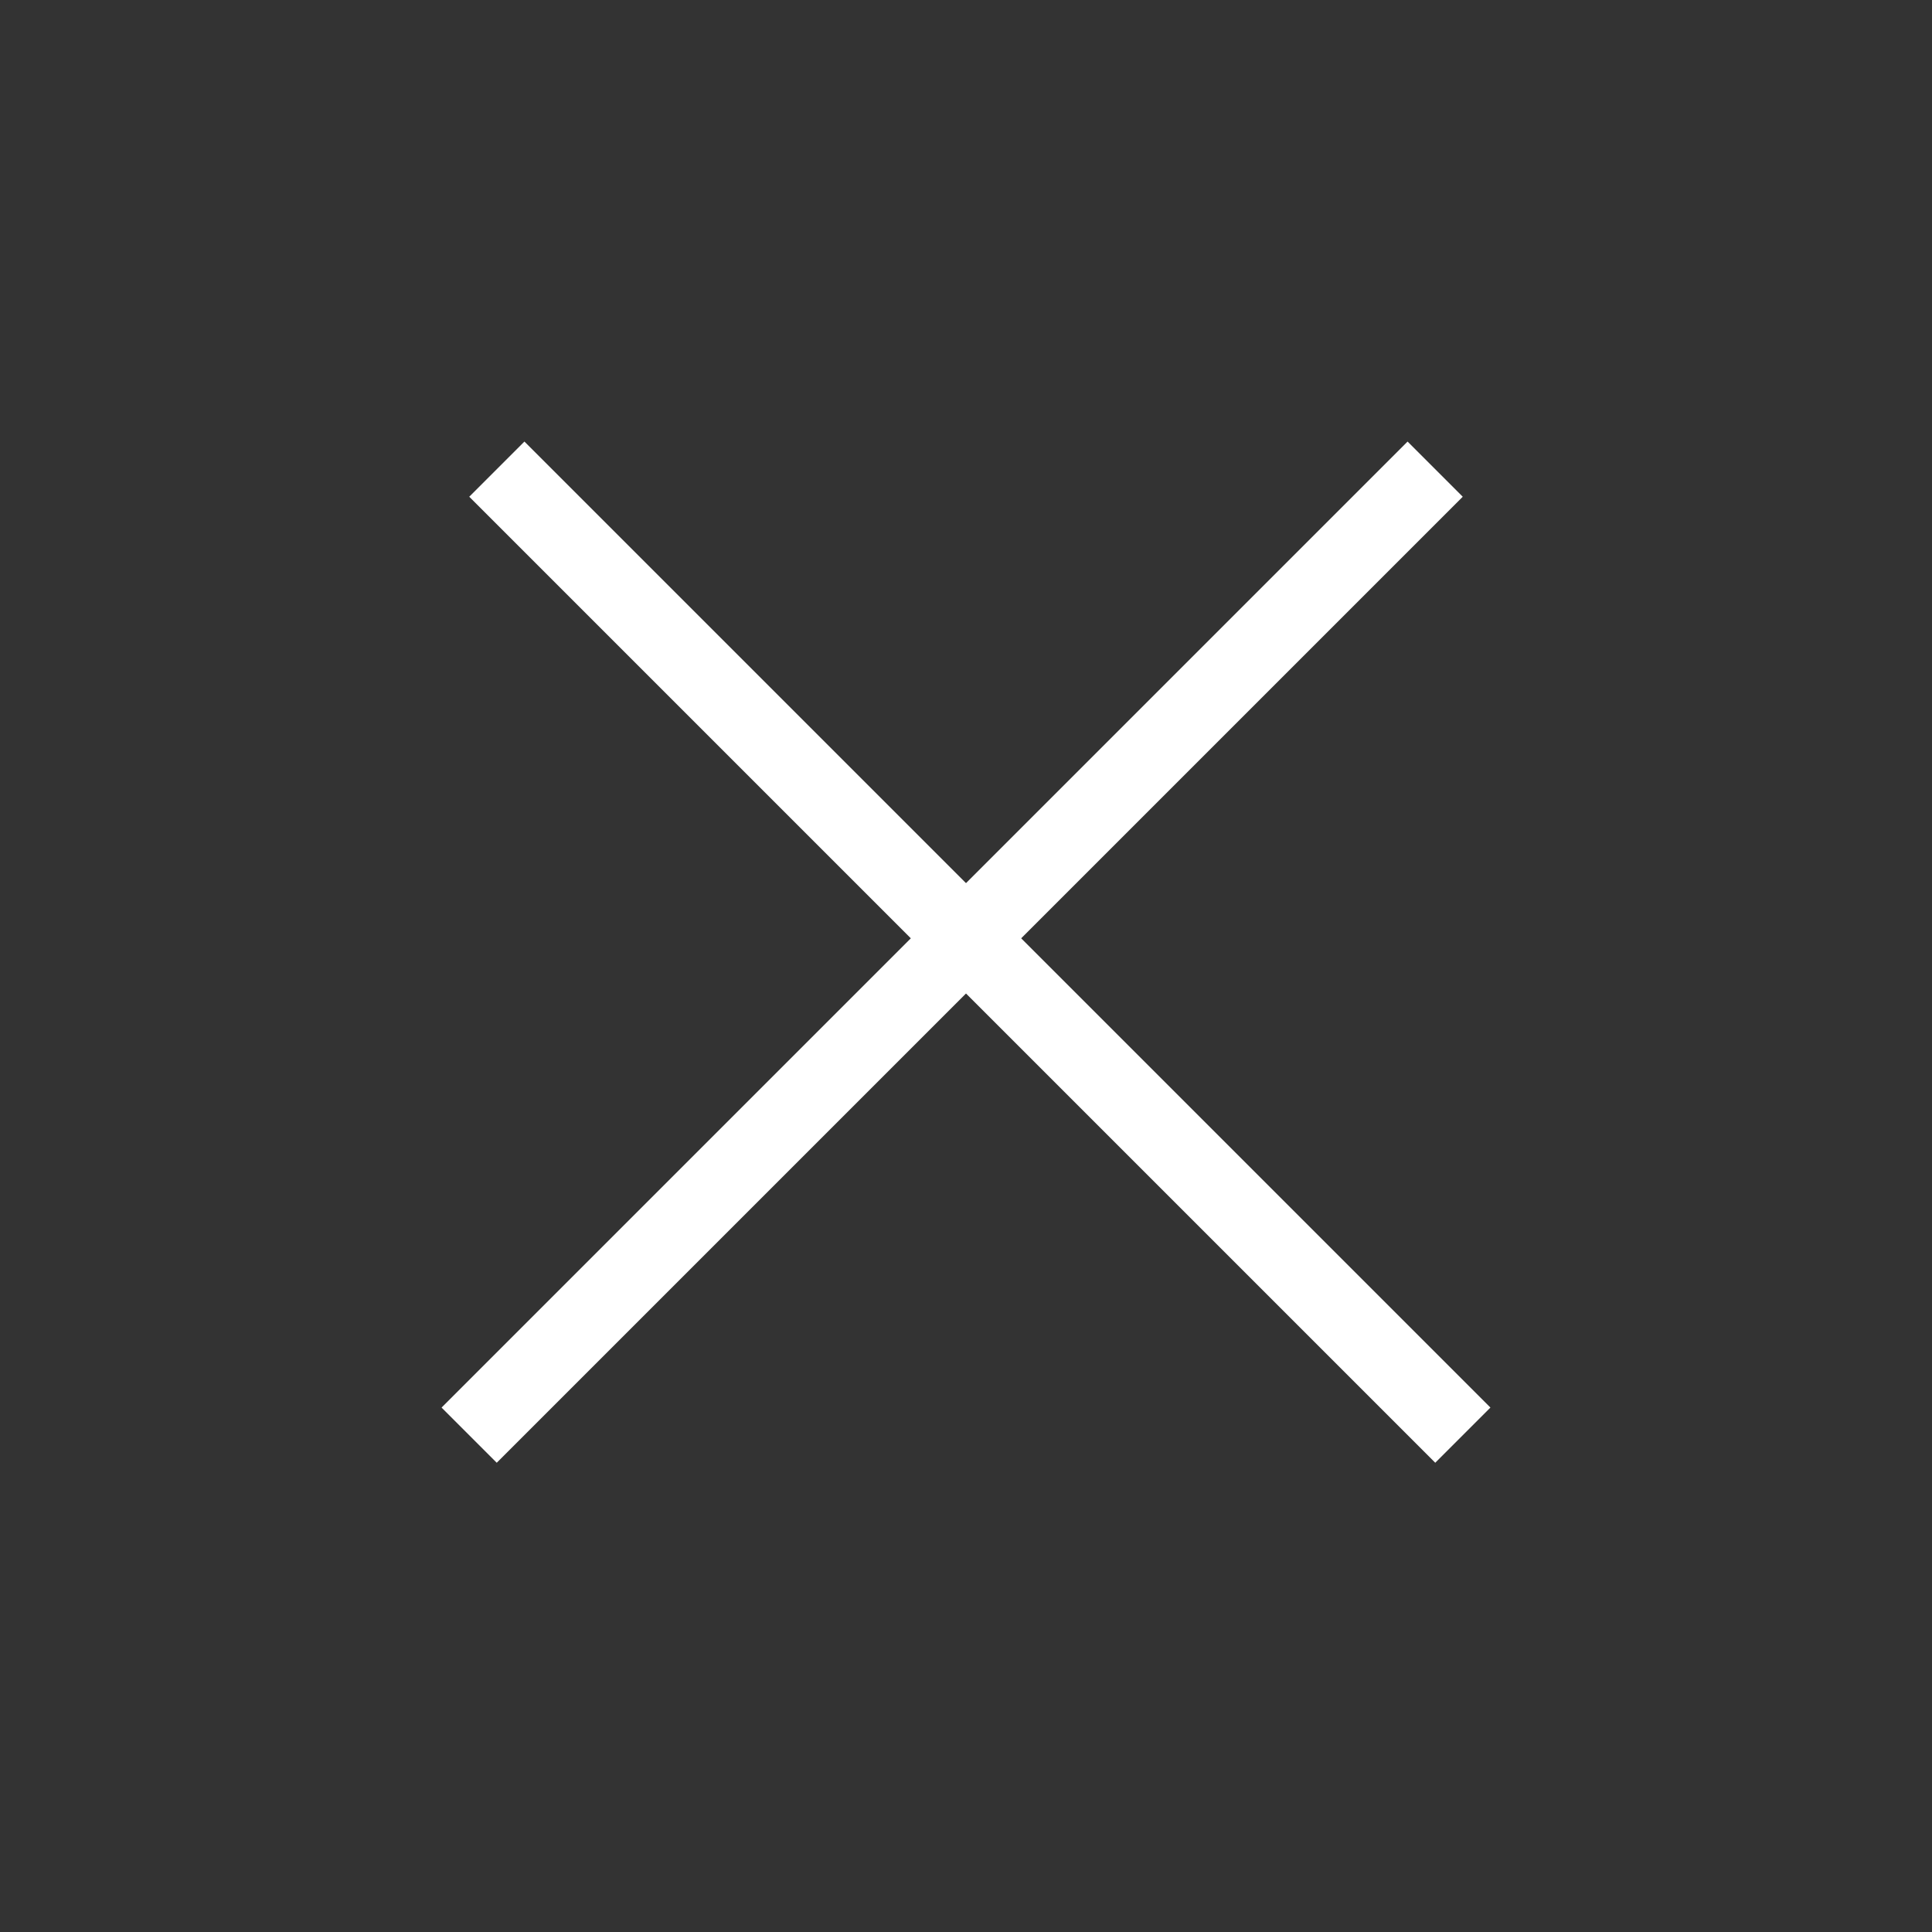
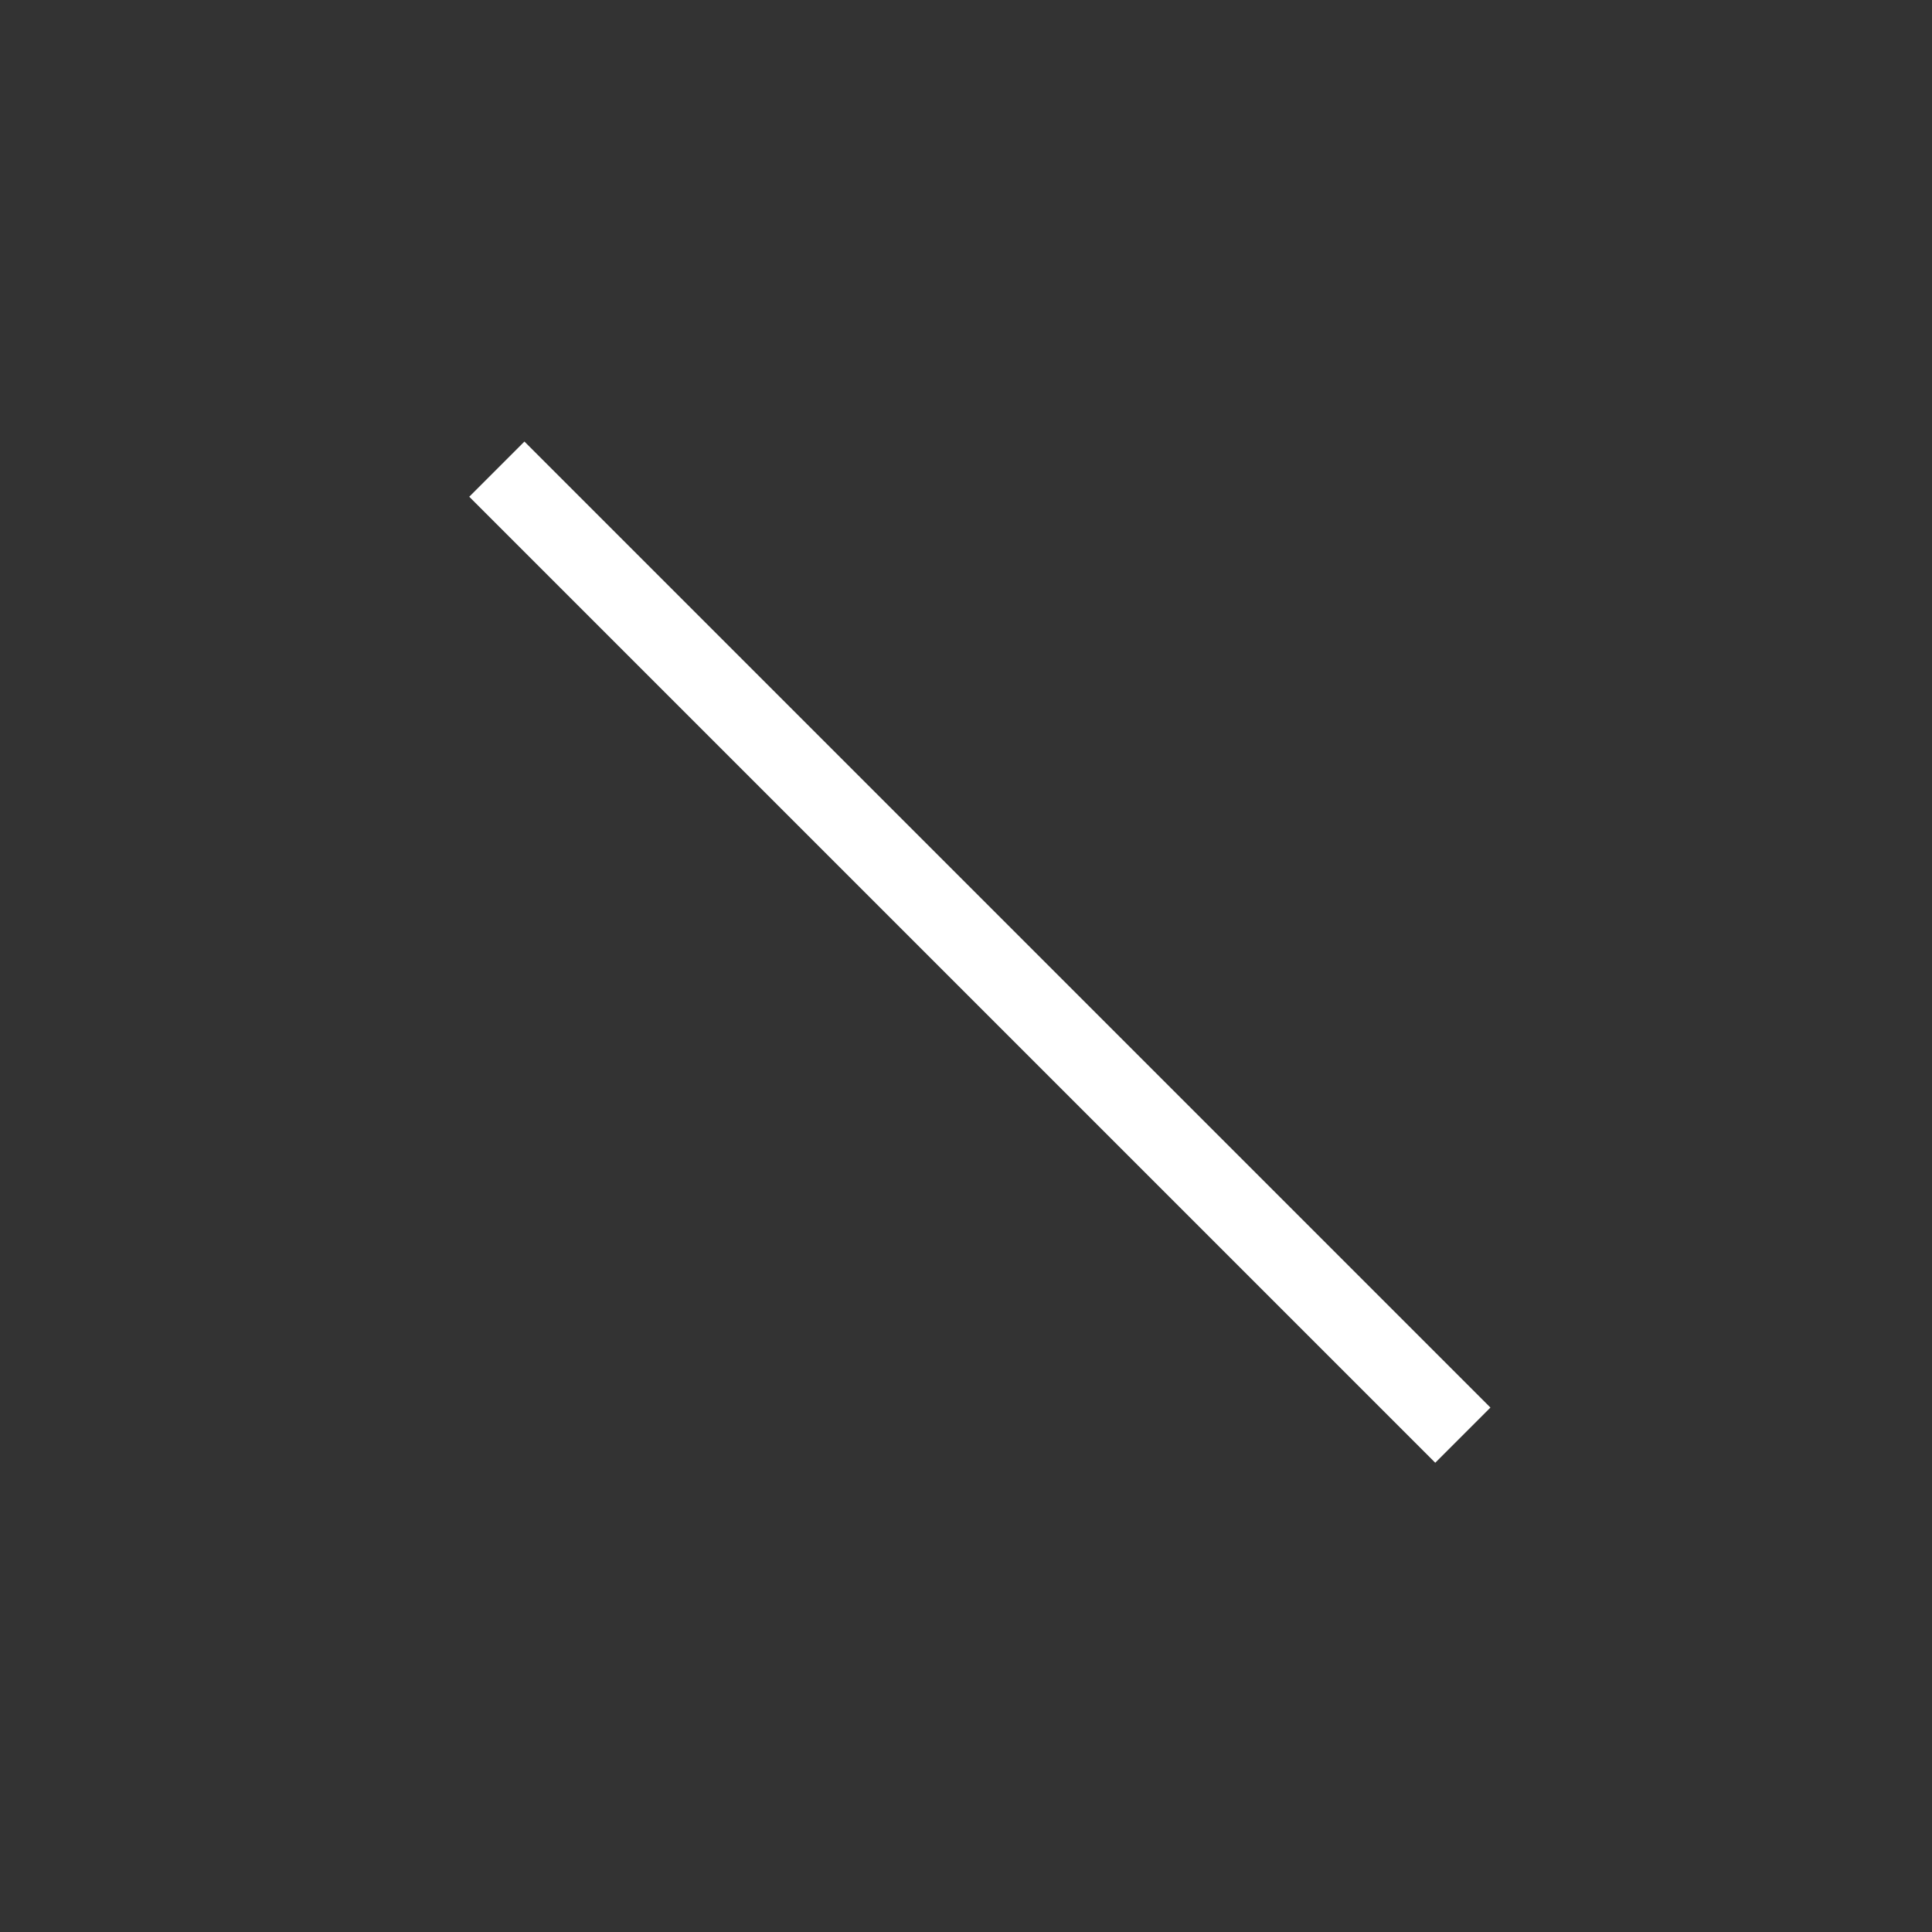
<svg xmlns="http://www.w3.org/2000/svg" width="18" height="18" viewBox="0 0 18 18" fill="none">
  <rect x="0" y="0" width="18" height="18" fill="#333333" stroke="none" />
-   <rect x="13.114" y="4.114" width="0.727" height="12.728" transform="rotate(45 13.114 4.114)" fill="white" />
  <rect x="13.886" y="13.114" width="0.727" height="12.728" transform="rotate(135 13.886 13.114)" fill="white" />
</svg>